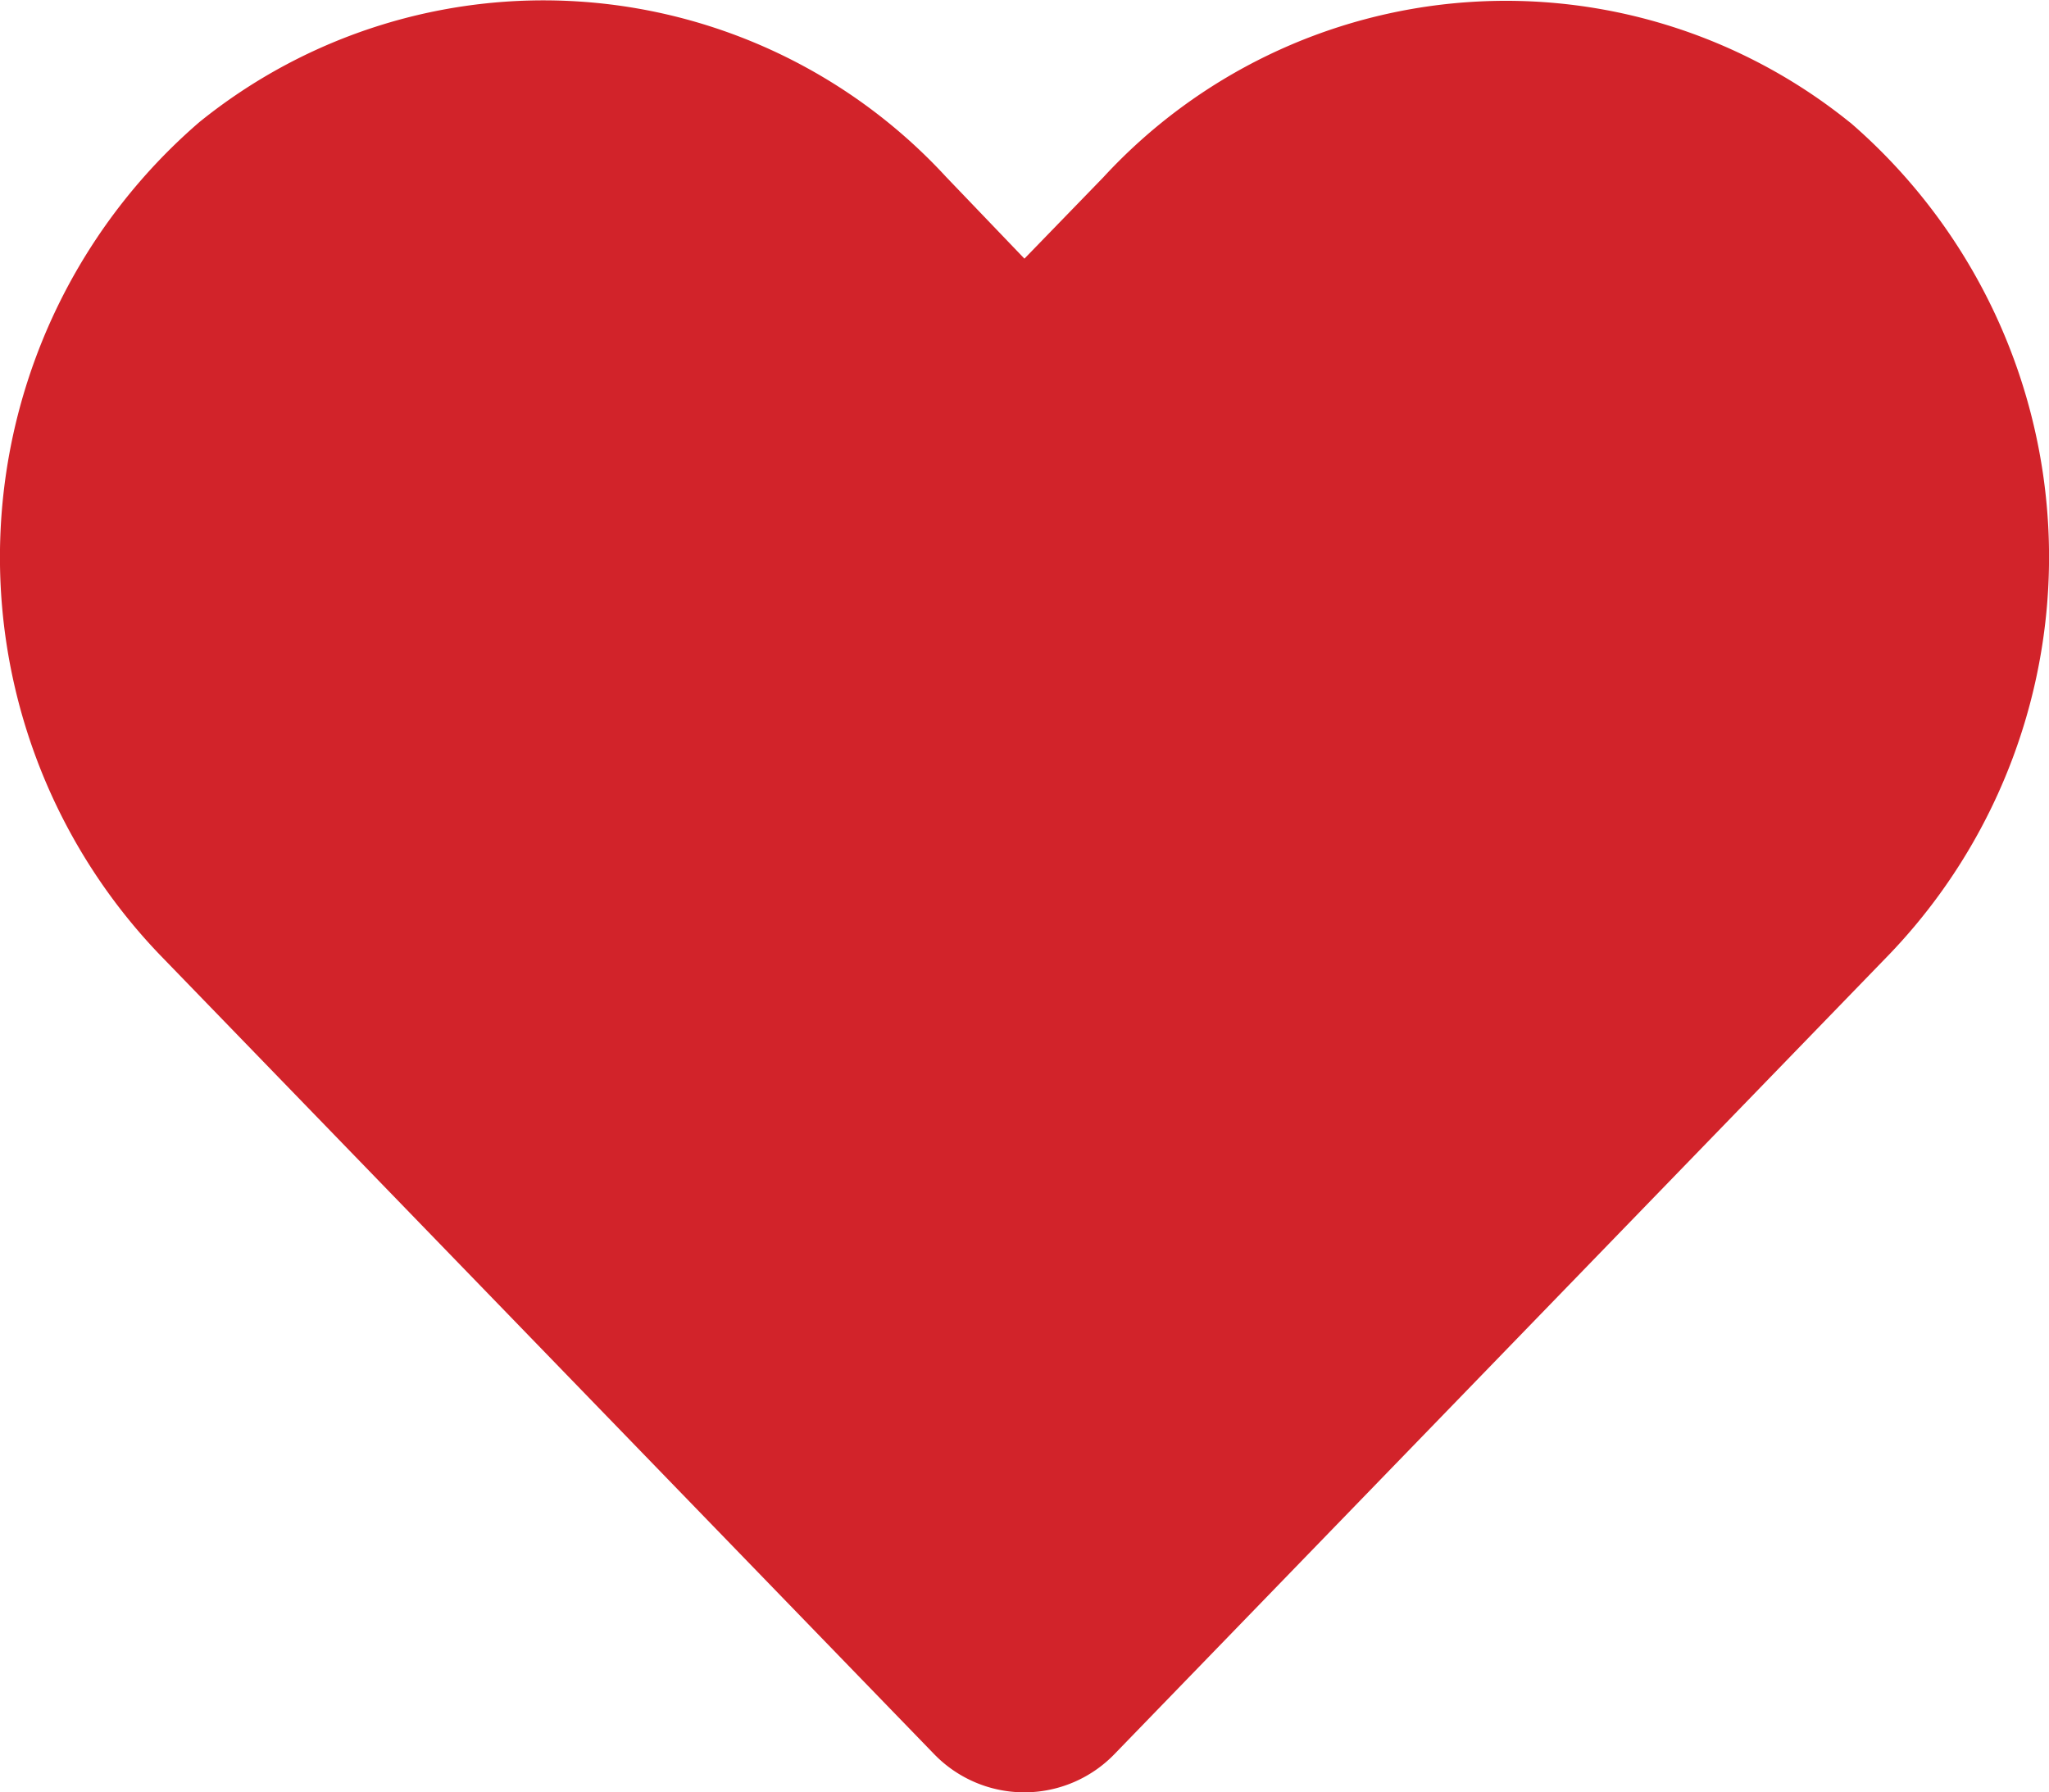
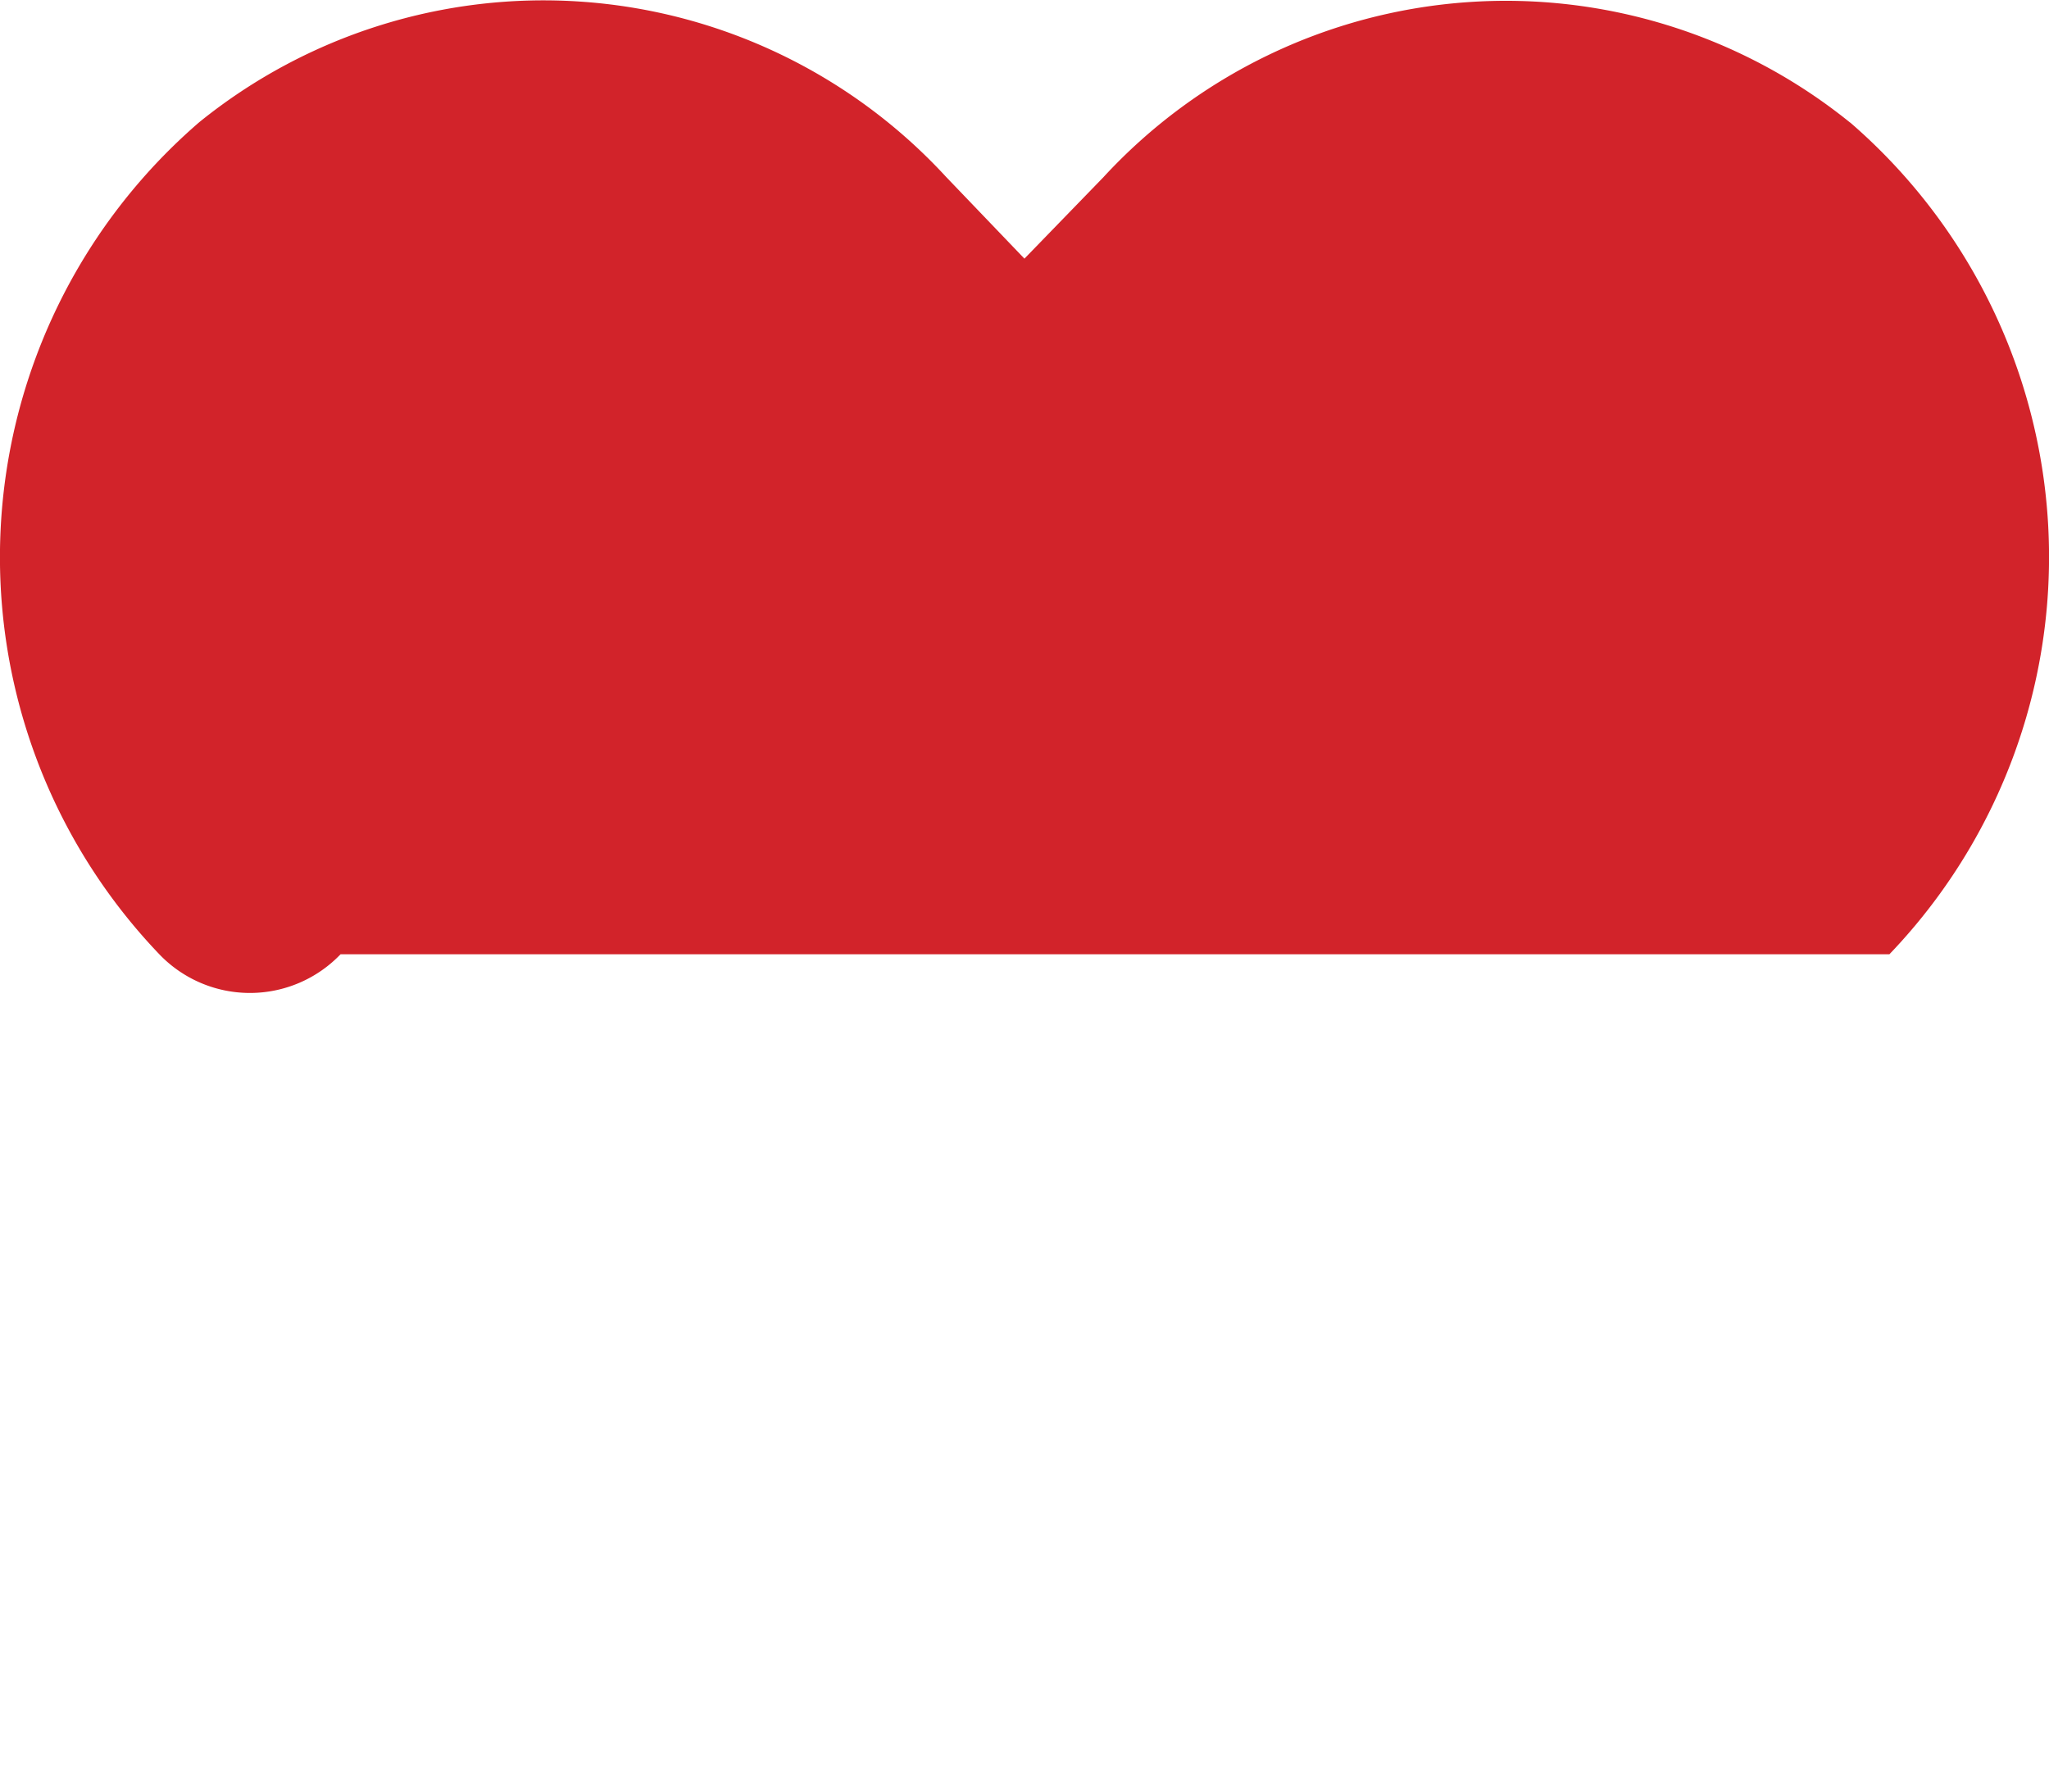
<svg xmlns="http://www.w3.org/2000/svg" width="14.945" height="13.076" viewBox="0 0 14.945 13.076">
-   <path id="Icon_awesome-heart" data-name="Icon awesome-heart" d="M13.493,3.142a3.992,3.992,0,0,0-5.447.4l-.575.593L6.9,3.539a3.991,3.991,0,0,0-5.447-.4A4.191,4.191,0,0,0,1.161,9.21l5.648,5.832a.915.915,0,0,0,1.322,0L13.78,9.21a4.189,4.189,0,0,0-.286-6.068Z" transform="translate(0.001 -2.248)" fill="#d2232a" />
+   <path id="Icon_awesome-heart" data-name="Icon awesome-heart" d="M13.493,3.142a3.992,3.992,0,0,0-5.447.4l-.575.593L6.9,3.539a3.991,3.991,0,0,0-5.447-.4A4.191,4.191,0,0,0,1.161,9.21a.915.915,0,0,0,1.322,0L13.78,9.21a4.189,4.189,0,0,0-.286-6.068Z" transform="translate(0.001 -2.248)" fill="#d2232a" />
</svg>